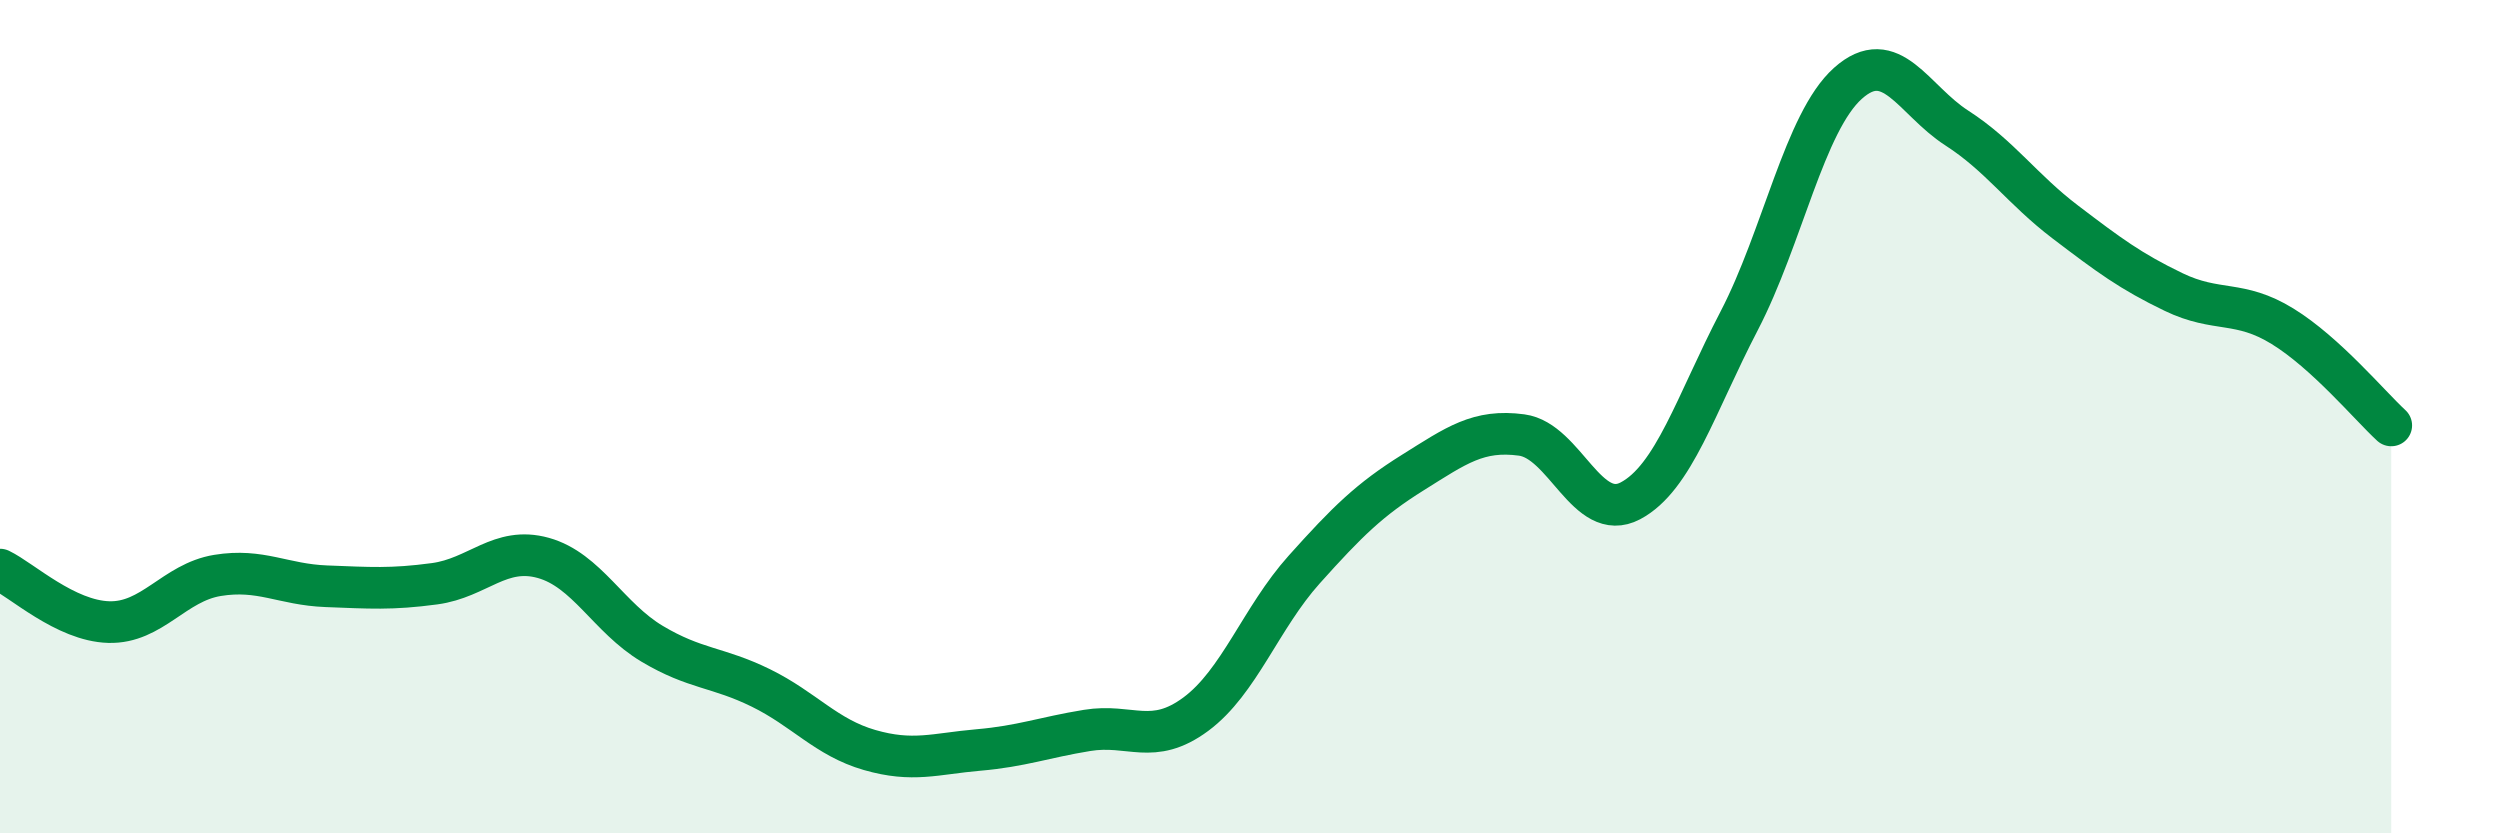
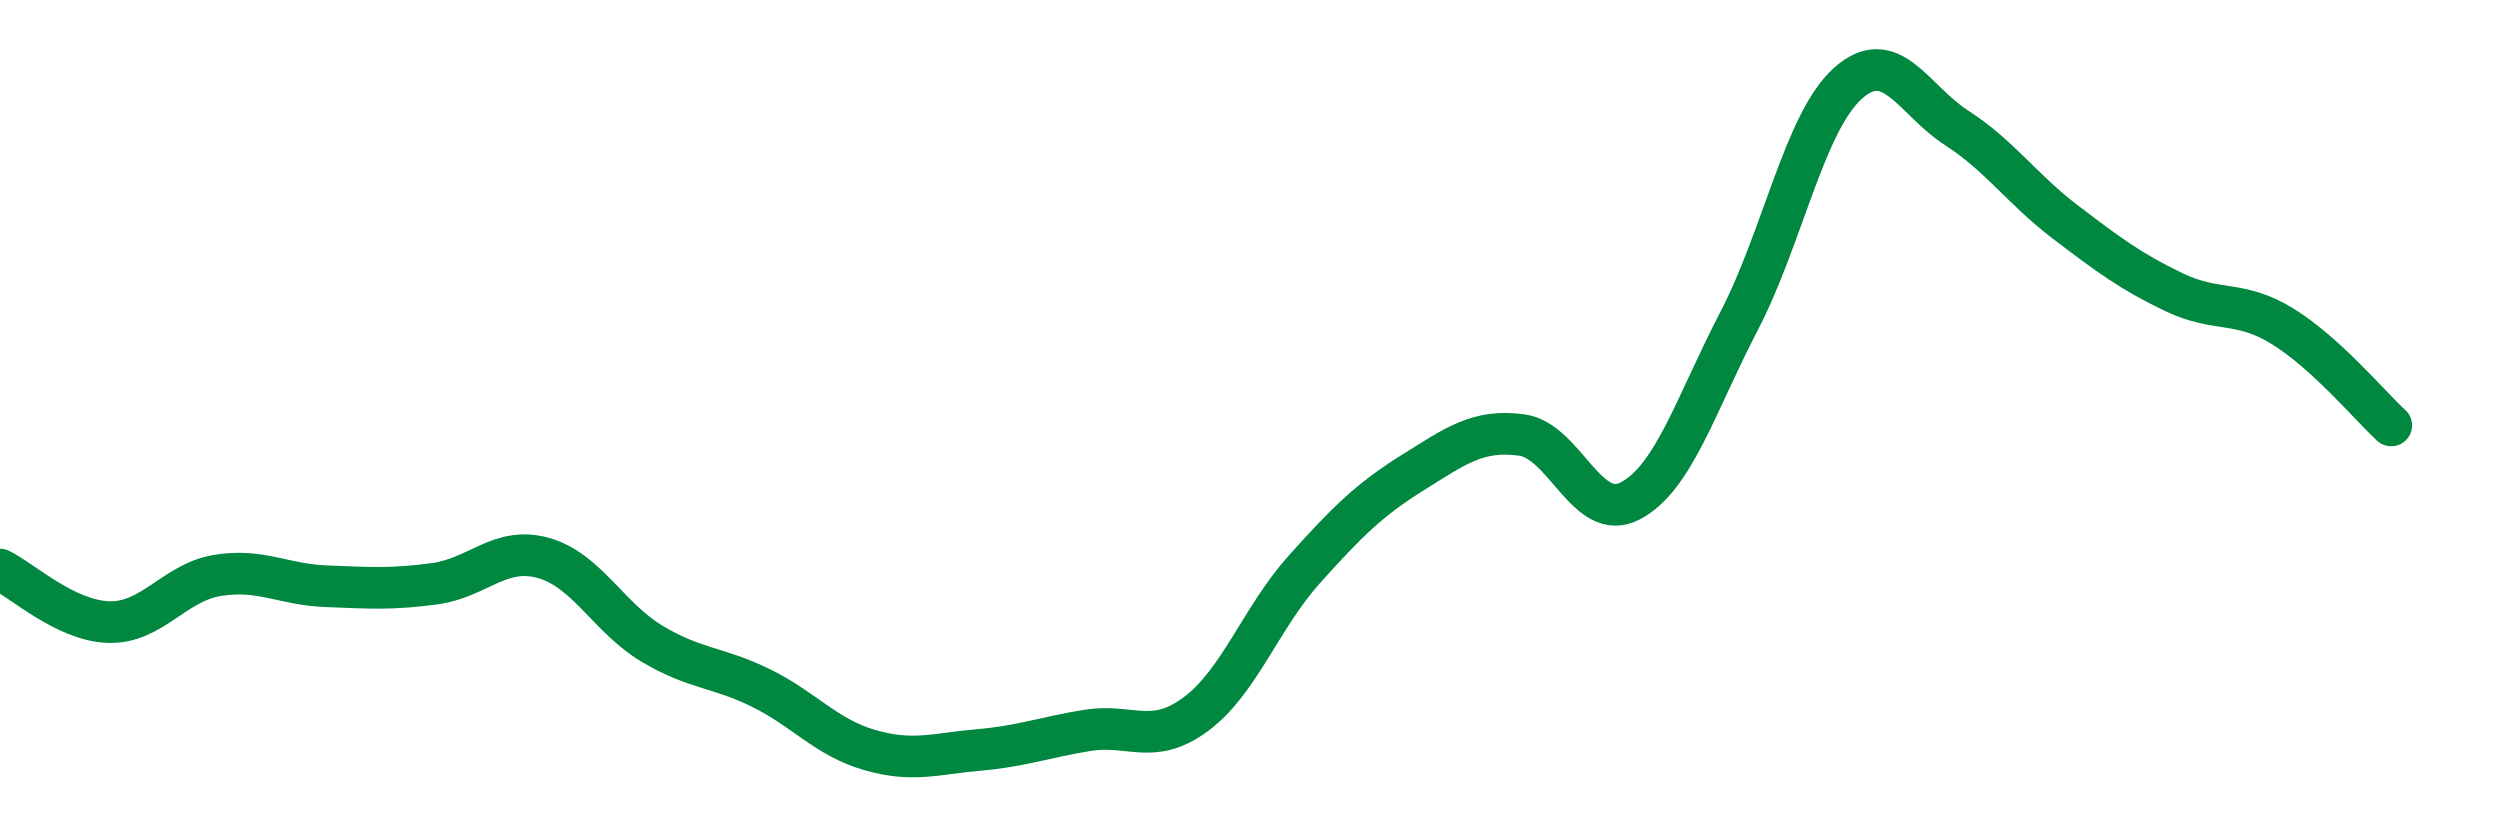
<svg xmlns="http://www.w3.org/2000/svg" width="60" height="20" viewBox="0 0 60 20">
-   <path d="M 0,13.67 C 0.52,13.92 1.57,14.9 2.61,14.93 C 3.65,14.96 4.18,13.98 5.22,13.81 C 6.26,13.64 6.79,14.03 7.83,14.07 C 8.87,14.11 9.39,14.15 10.43,14.01 C 11.47,13.87 12,13.1 13.04,13.39 C 14.08,13.68 14.61,14.83 15.65,15.45 C 16.69,16.07 17.22,16 18.26,16.51 C 19.3,17.02 19.83,17.7 20.87,18 C 21.91,18.3 22.44,18.09 23.48,18 C 24.52,17.91 25.05,17.7 26.09,17.53 C 27.13,17.36 27.66,17.91 28.7,17.14 C 29.74,16.37 30.26,14.83 31.3,13.67 C 32.34,12.51 32.87,11.99 33.91,11.34 C 34.95,10.69 35.48,10.3 36.52,10.44 C 37.56,10.58 38.09,12.57 39.13,12.02 C 40.17,11.47 40.7,9.7 41.74,7.7 C 42.78,5.7 43.31,2.93 44.35,2 C 45.39,1.07 45.92,2.4 46.96,3.07 C 48,3.74 48.53,4.54 49.57,5.33 C 50.61,6.12 51.13,6.51 52.17,7.01 C 53.21,7.51 53.74,7.19 54.78,7.83 C 55.82,8.47 56.87,9.73 57.39,10.21L57.39 20L0 20Z" fill="#008740" opacity="0.1" stroke-linecap="round" stroke-linejoin="round" />
  <path d="M 0,13.67 C 0.52,13.92 1.57,14.9 2.61,14.93 C 3.65,14.96 4.18,13.98 5.22,13.81 C 6.26,13.64 6.79,14.03 7.83,14.07 C 8.87,14.11 9.39,14.15 10.43,14.01 C 11.47,13.87 12,13.1 13.04,13.39 C 14.08,13.68 14.61,14.83 15.65,15.45 C 16.69,16.07 17.22,16 18.26,16.51 C 19.3,17.02 19.83,17.7 20.87,18 C 21.91,18.3 22.44,18.09 23.48,18 C 24.52,17.91 25.05,17.7 26.09,17.53 C 27.13,17.36 27.66,17.91 28.7,17.14 C 29.74,16.37 30.26,14.83 31.3,13.67 C 32.34,12.51 32.87,11.99 33.91,11.34 C 34.95,10.69 35.48,10.3 36.52,10.44 C 37.56,10.58 38.09,12.57 39.13,12.02 C 40.17,11.47 40.7,9.7 41.74,7.7 C 42.78,5.7 43.31,2.93 44.35,2 C 45.39,1.07 45.92,2.4 46.96,3.07 C 48,3.74 48.53,4.54 49.57,5.33 C 50.61,6.12 51.13,6.51 52.17,7.01 C 53.21,7.51 53.74,7.19 54.78,7.83 C 55.82,8.47 56.87,9.73 57.39,10.21" stroke="#008740" stroke-width="1" fill="none" stroke-linecap="round" stroke-linejoin="round" />
</svg>